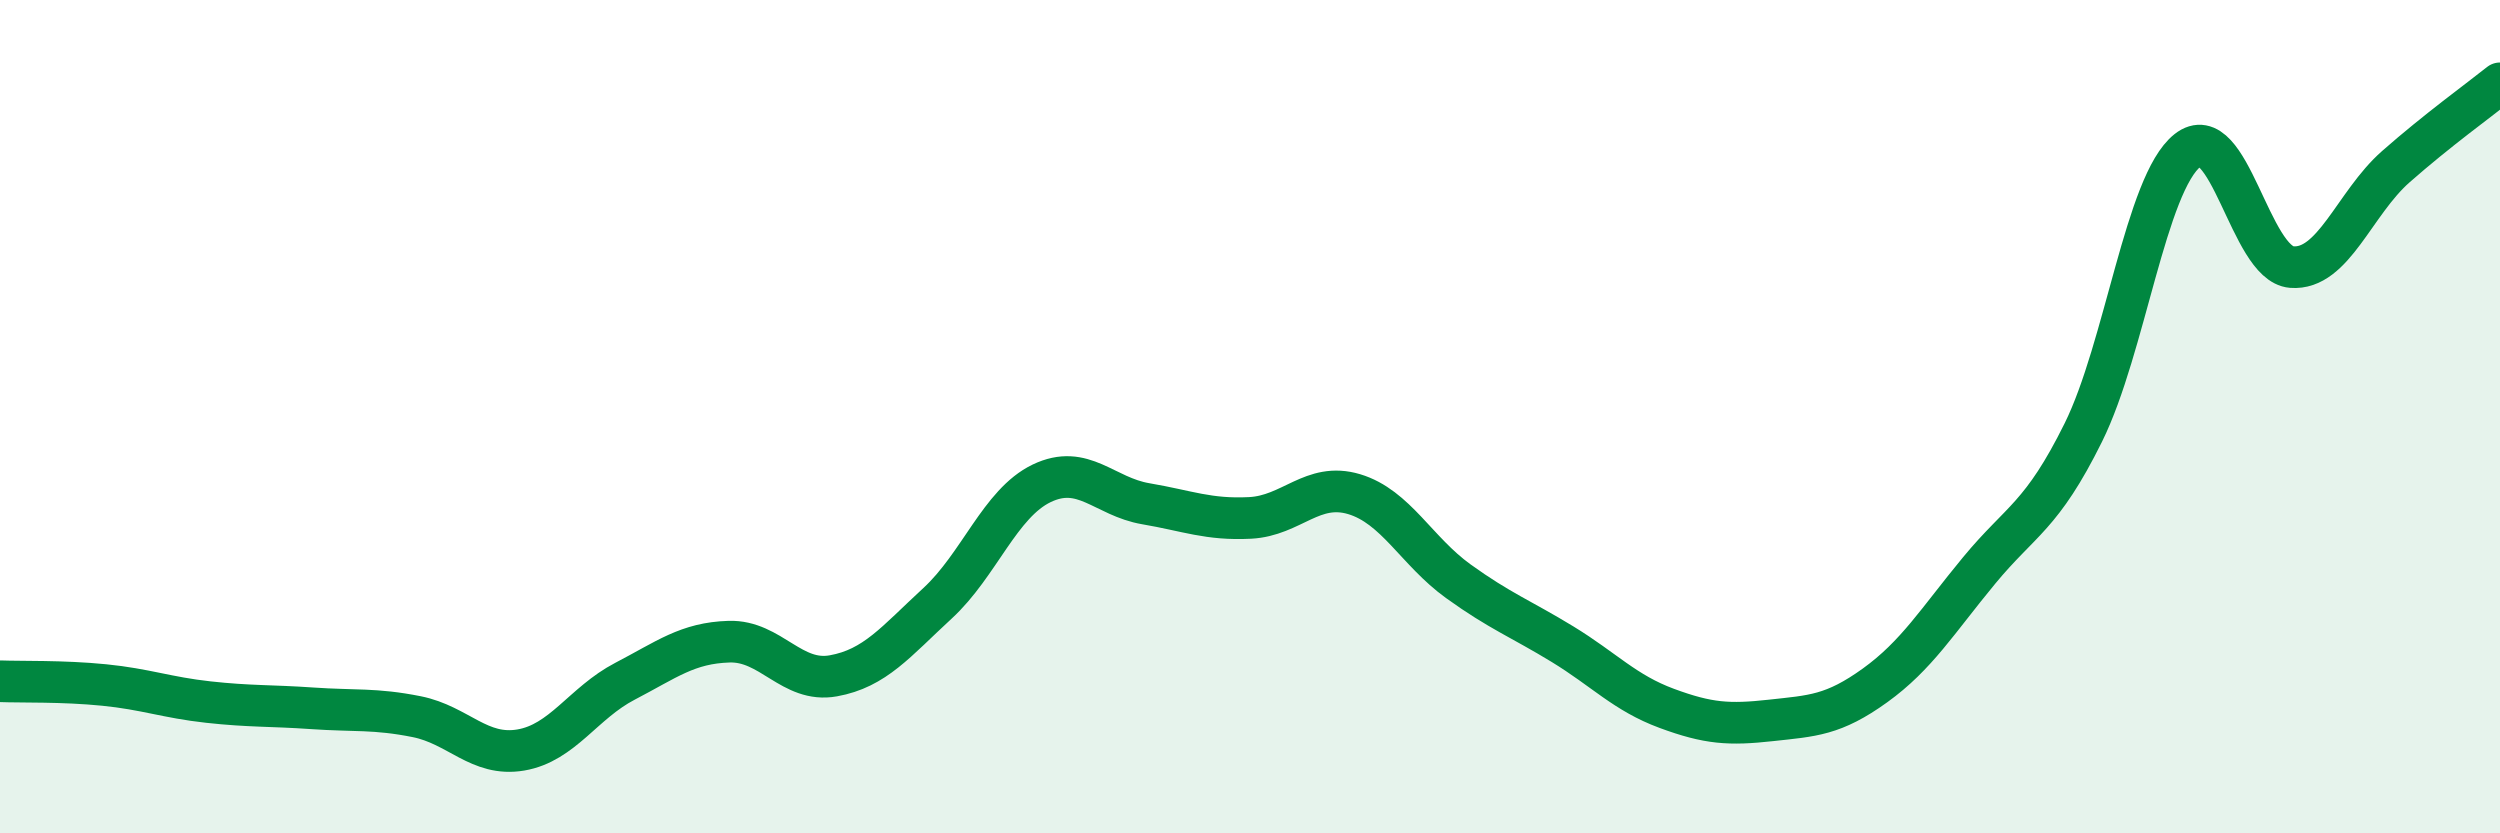
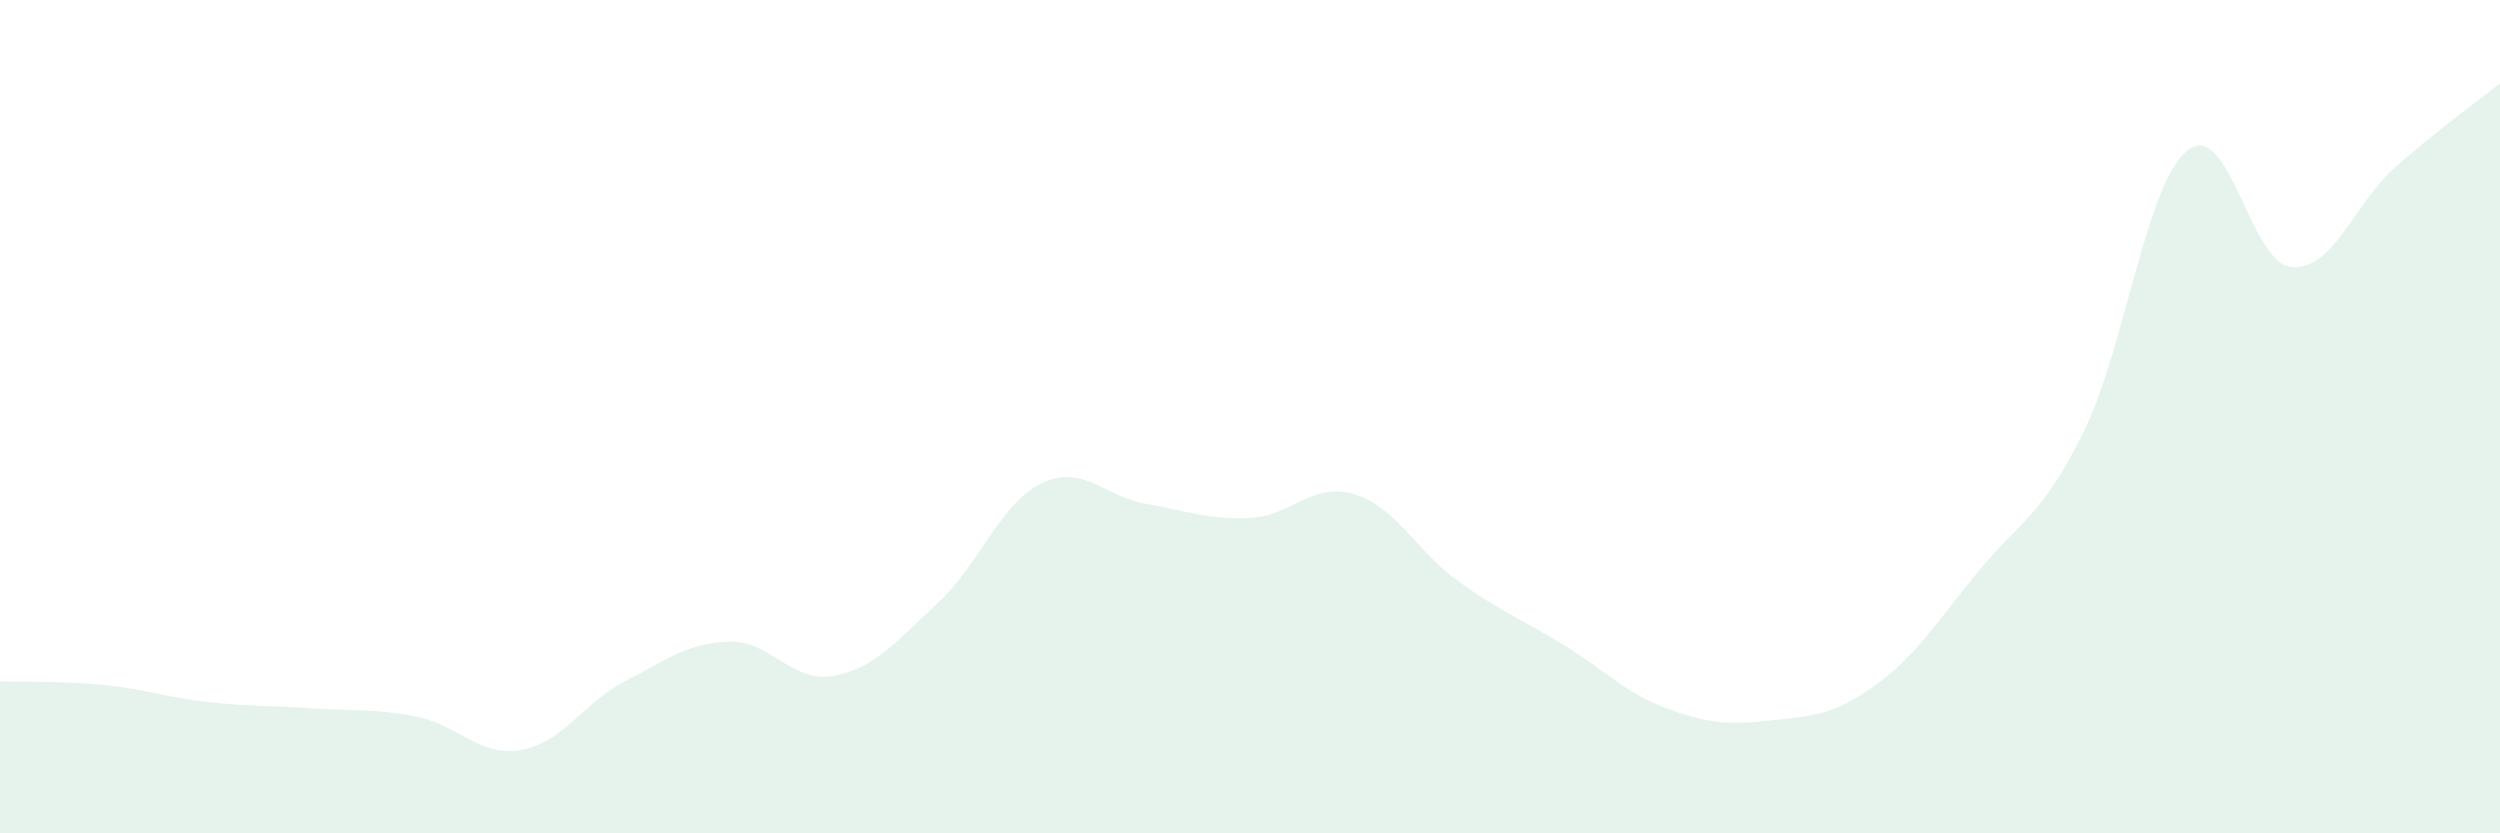
<svg xmlns="http://www.w3.org/2000/svg" width="60" height="20" viewBox="0 0 60 20">
  <path d="M 0,16.35 C 0.5,16.37 1.5,16.34 2.5,16.44 C 3.5,16.54 4,16.74 5,16.85 C 6,16.96 6.5,16.93 7.5,17 C 8.5,17.07 9,17 10,17.2 C 11,17.4 11.5,18.17 12.5,18 C 13.5,17.83 14,16.87 15,16.35 C 16,15.83 16.5,15.43 17.5,15.4 C 18.5,15.37 19,16.4 20,16.22 C 21,16.04 21.5,15.4 22.5,14.48 C 23.5,13.56 24,12.08 25,11.6 C 26,11.12 26.5,11.92 27.5,12.09 C 28.5,12.26 29,12.48 30,12.43 C 31,12.38 31.5,11.56 32.5,11.86 C 33.5,12.16 34,13.23 35,13.95 C 36,14.67 36.5,14.85 37.5,15.46 C 38.5,16.07 39,16.63 40,17 C 41,17.37 41.5,17.4 42.5,17.29 C 43.5,17.18 44,17.17 45,16.45 C 46,15.73 46.5,14.9 47.5,13.69 C 48.5,12.48 49,12.4 50,10.38 C 51,8.36 51.5,4.4 52.5,3.61 C 53.5,2.82 54,6.33 55,6.41 C 56,6.49 56.5,4.88 57.5,4 C 58.5,3.12 59.5,2.4 60,2L60 20L0 20Z" fill="#008740" opacity="0.1" stroke-linecap="round" stroke-linejoin="round" />
-   <path d="M 0,16.35 C 0.5,16.37 1.5,16.34 2.5,16.44 C 3.5,16.54 4,16.74 5,16.85 C 6,16.96 6.5,16.93 7.5,17 C 8.5,17.07 9,17 10,17.2 C 11,17.4 11.5,18.17 12.5,18 C 13.5,17.83 14,16.87 15,16.35 C 16,15.83 16.5,15.43 17.5,15.4 C 18.5,15.37 19,16.4 20,16.22 C 21,16.04 21.5,15.4 22.5,14.48 C 23.5,13.56 24,12.08 25,11.6 C 26,11.12 26.5,11.92 27.5,12.09 C 28.5,12.26 29,12.48 30,12.43 C 31,12.38 31.5,11.56 32.5,11.86 C 33.5,12.16 34,13.23 35,13.95 C 36,14.67 36.5,14.85 37.5,15.46 C 38.5,16.07 39,16.63 40,17 C 41,17.37 41.5,17.4 42.5,17.29 C 43.5,17.18 44,17.17 45,16.45 C 46,15.73 46.5,14.9 47.5,13.69 C 48.5,12.48 49,12.4 50,10.38 C 51,8.36 51.5,4.4 52.5,3.61 C 53.5,2.82 54,6.33 55,6.41 C 56,6.49 56.5,4.88 57.5,4 C 58.5,3.12 59.5,2.4 60,2" stroke="#008740" stroke-width="1" fill="none" stroke-linecap="round" stroke-linejoin="round" />
</svg>